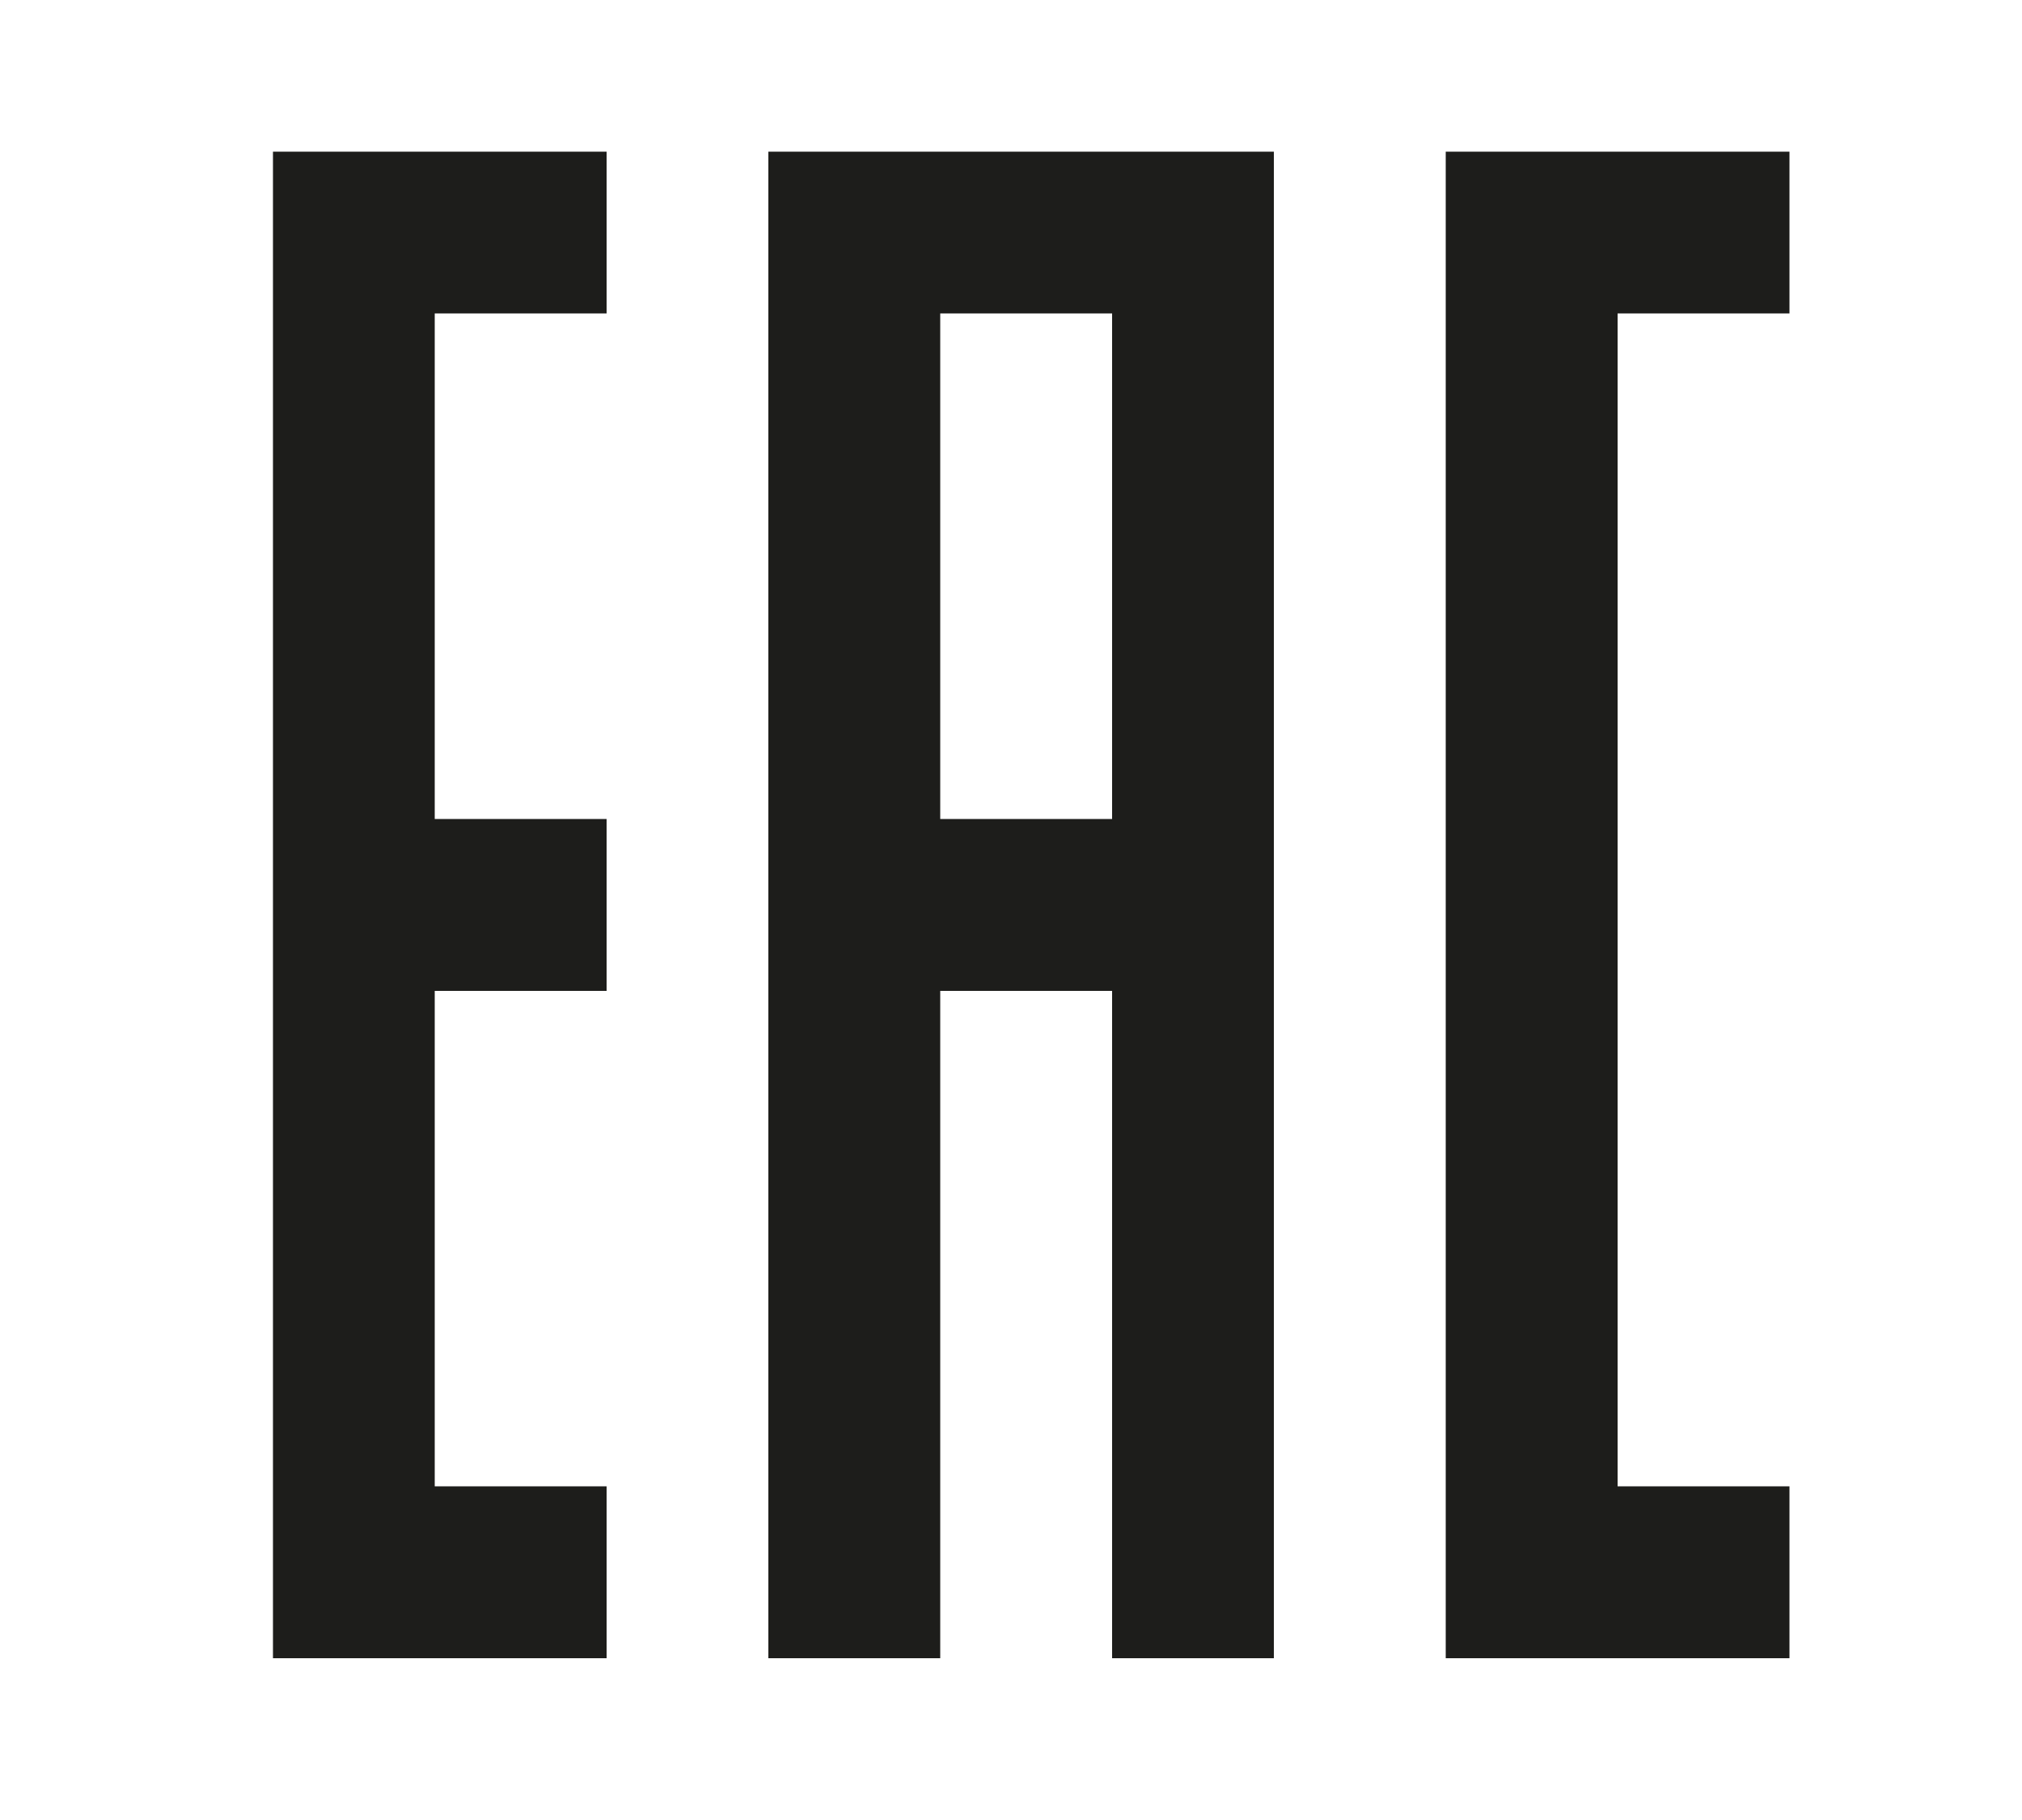
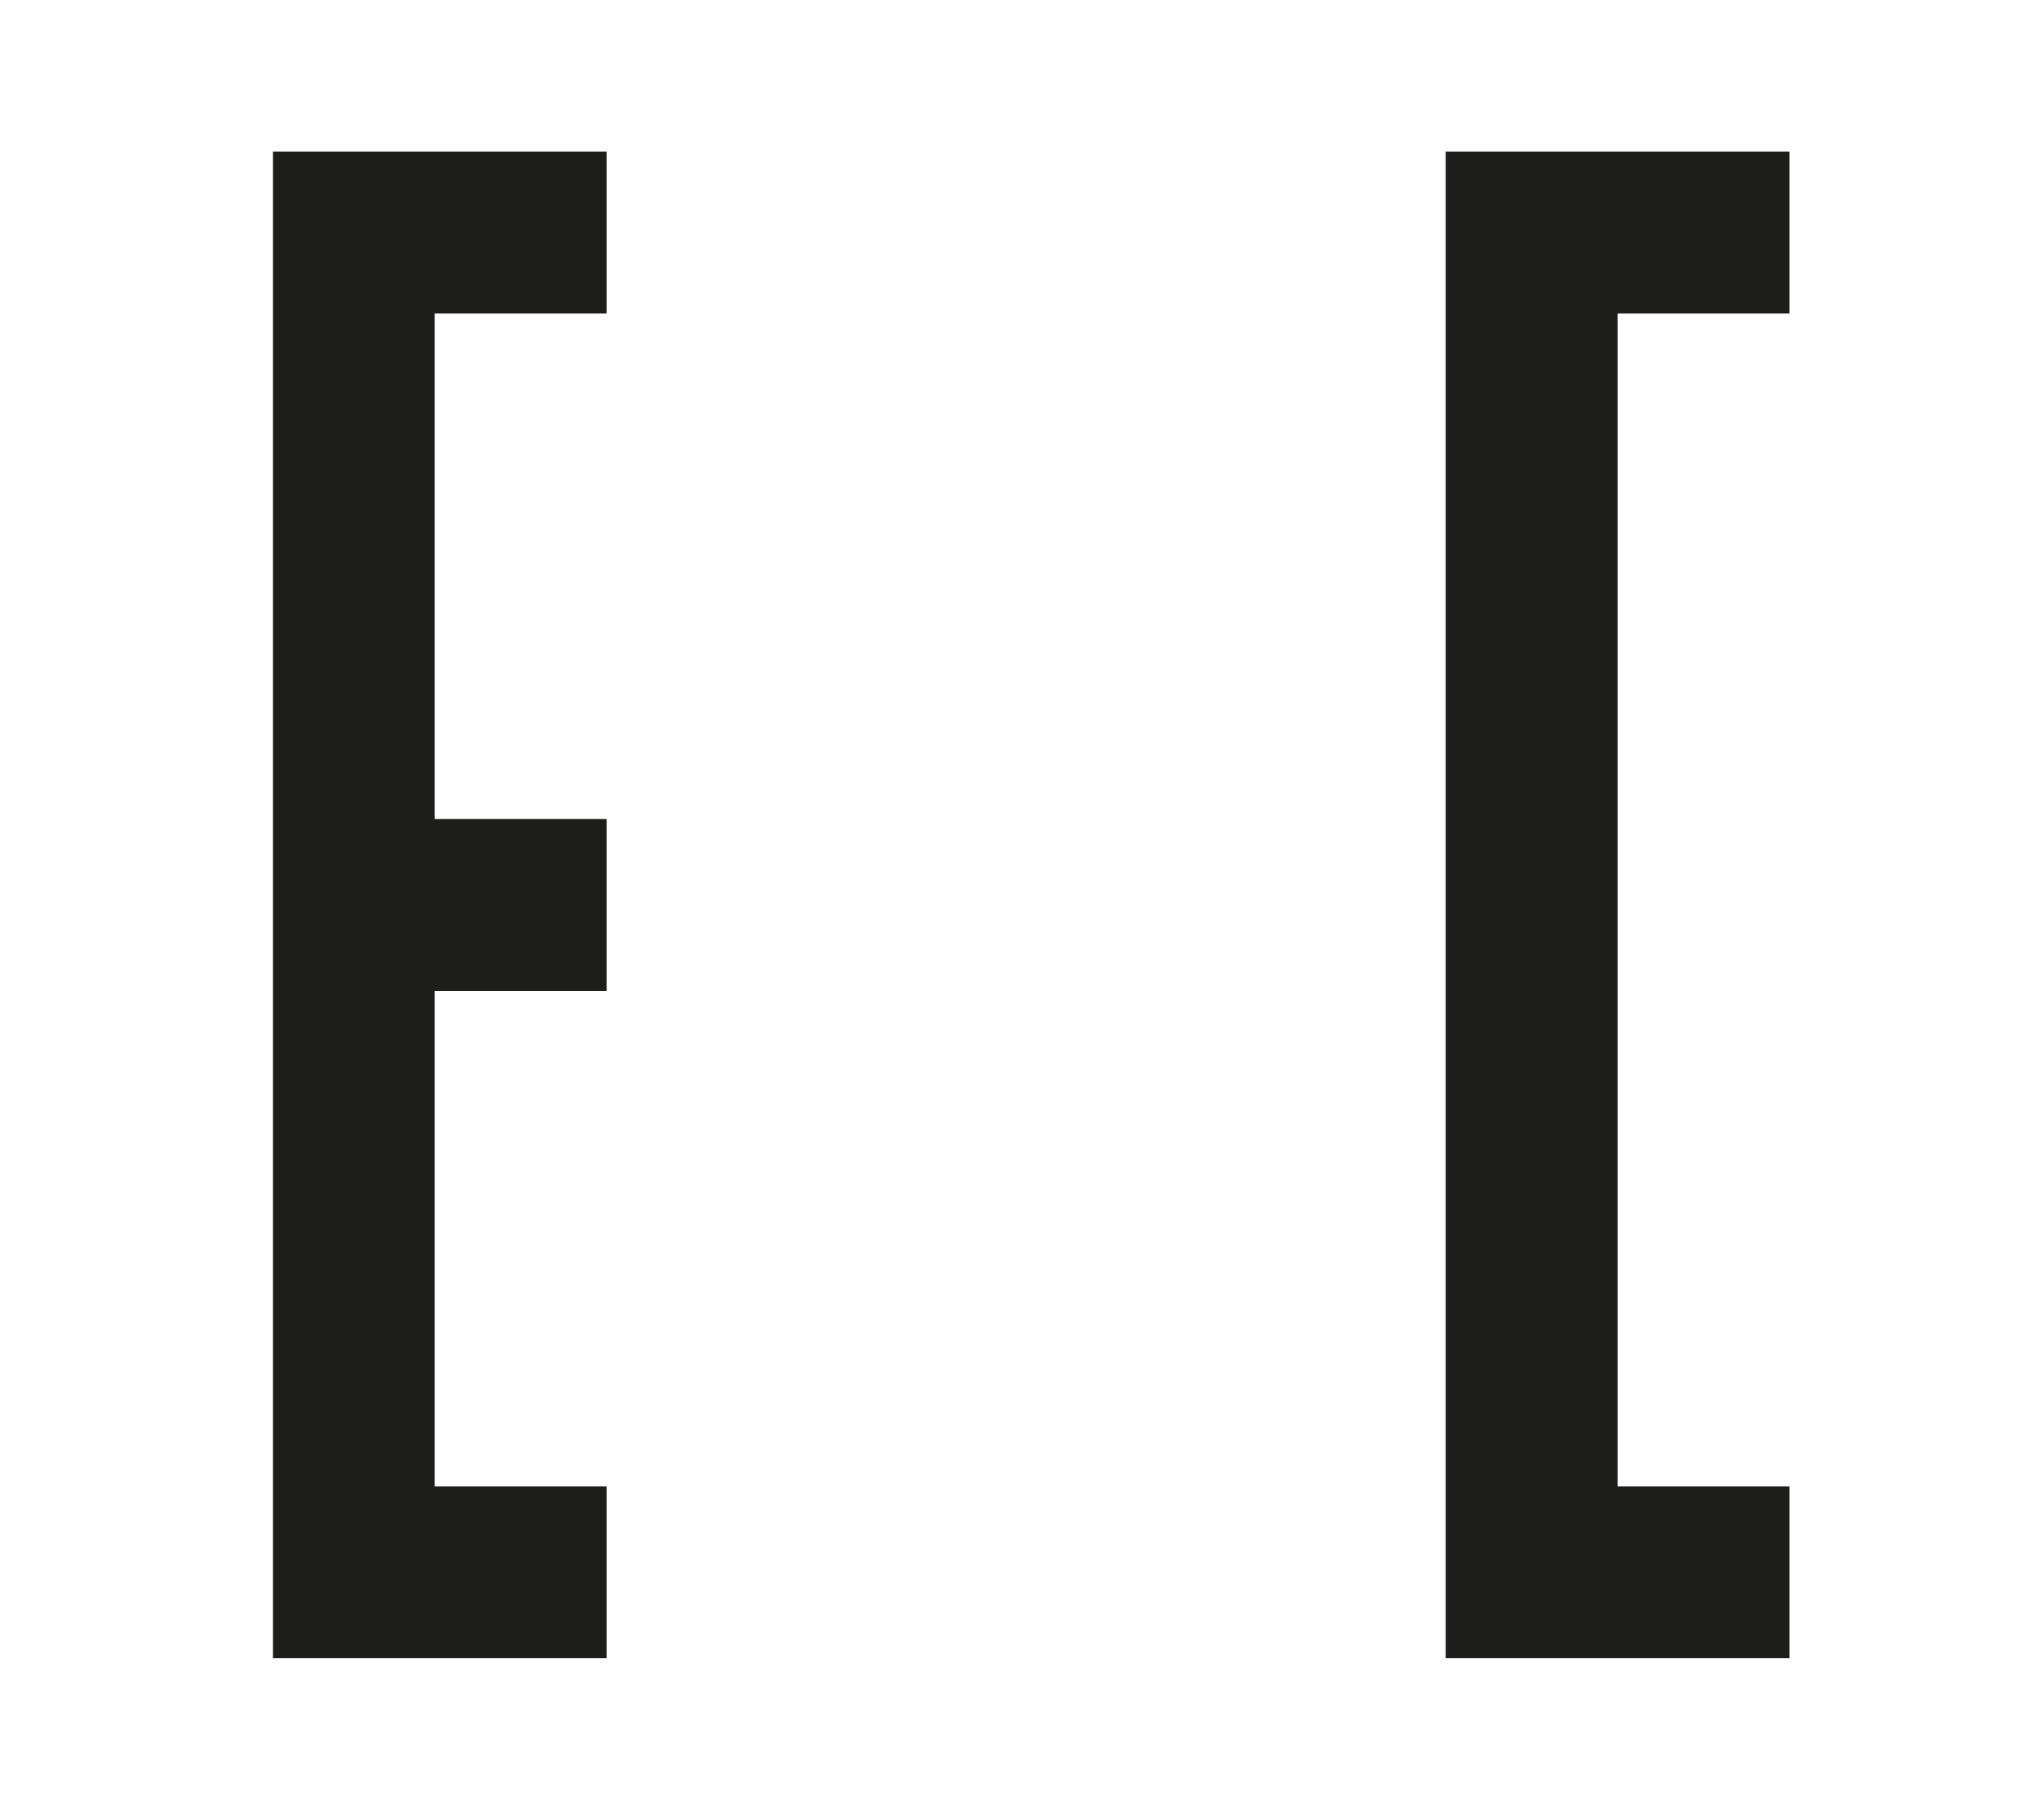
<svg xmlns="http://www.w3.org/2000/svg" id="Livello_2" data-name="Livello 2" viewBox="0 0 20 18">
  <defs>
    <style>.cls-1{fill:#1d1d1b;}</style>
  </defs>
  <title>simboli certificazioni prodotto</title>
  <polygon class="cls-1" points="16 14.7 16 3.1 17.7 3.1 17.7 1.5 16 1.5 14.3 1.5 14.3 16.4 17.7 16.4 17.7 14.7 16 14.7" />
-   <path class="cls-1" d="M7.6,1.5V16.4H9.3V9.8H11v6.6h1.6V1.5ZM9.3,8.1v-5H11v5Z" />
  <polygon class="cls-1" points="6 3.1 6 1.5 2.7 1.5 2.7 16.4 6 16.4 6 14.7 4.3 14.7 4.3 9.8 6 9.8 6 8.1 4.3 8.1 4.3 3.1 6 3.1" />
</svg>